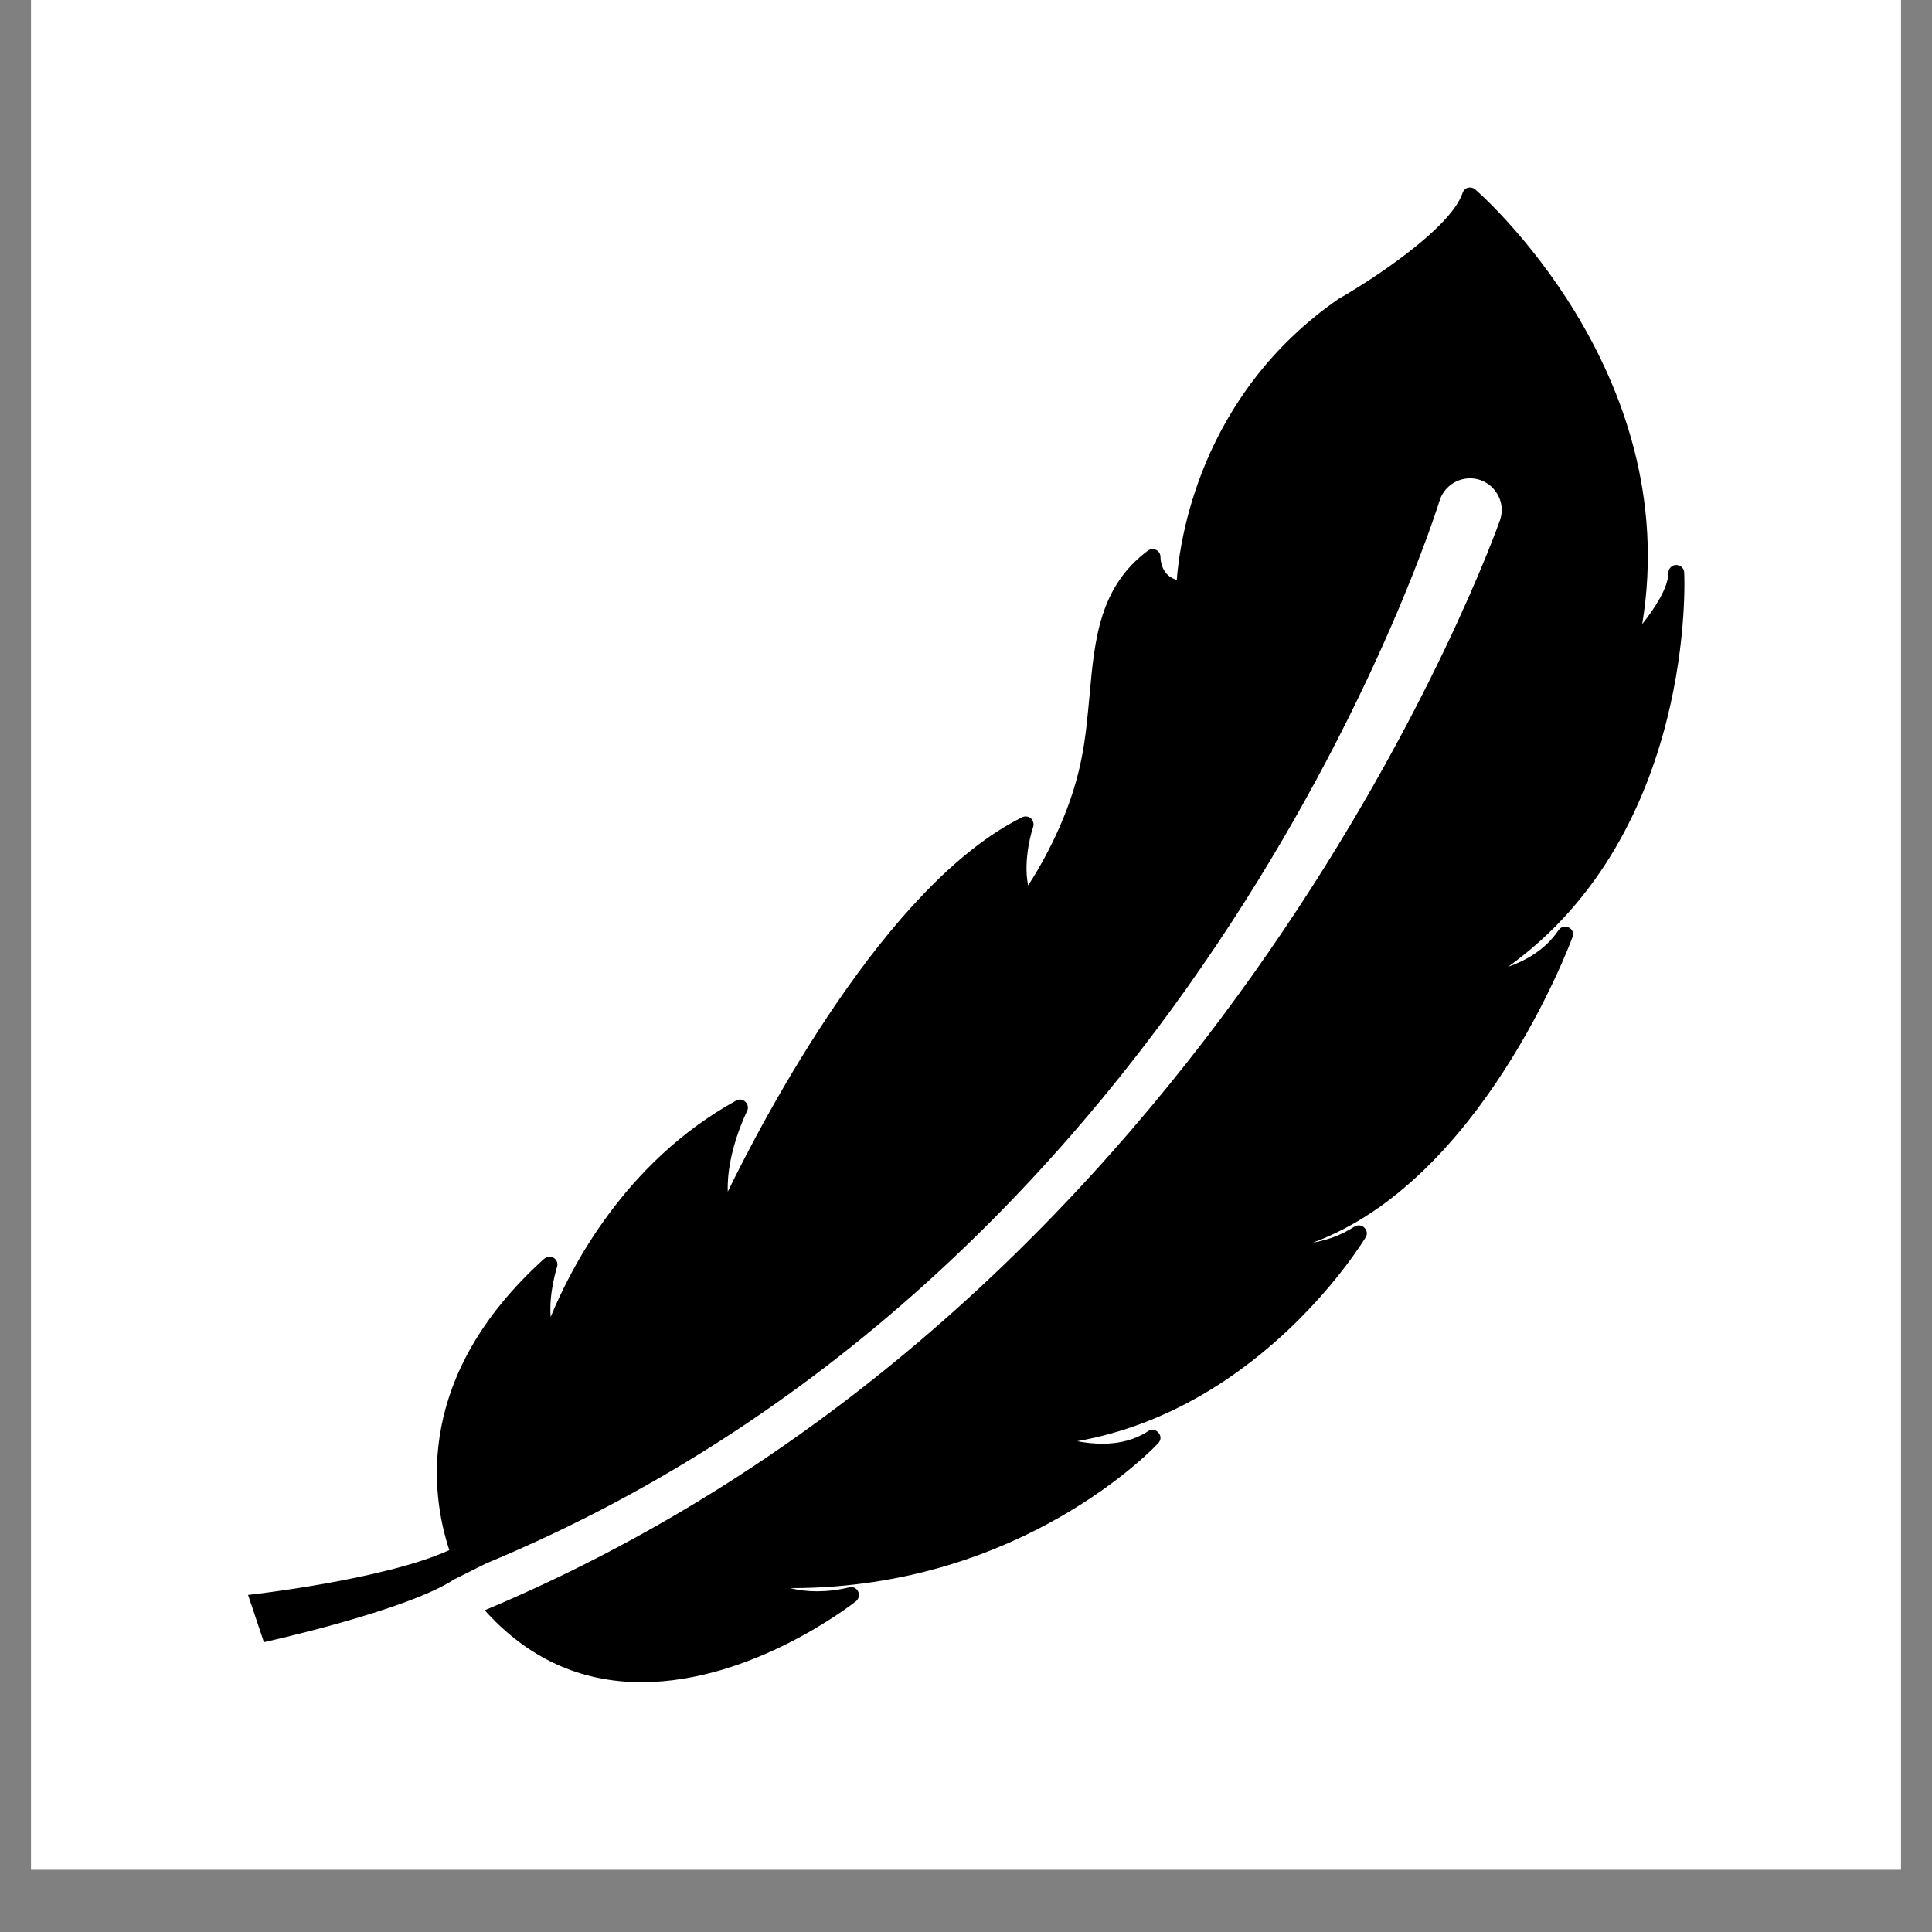
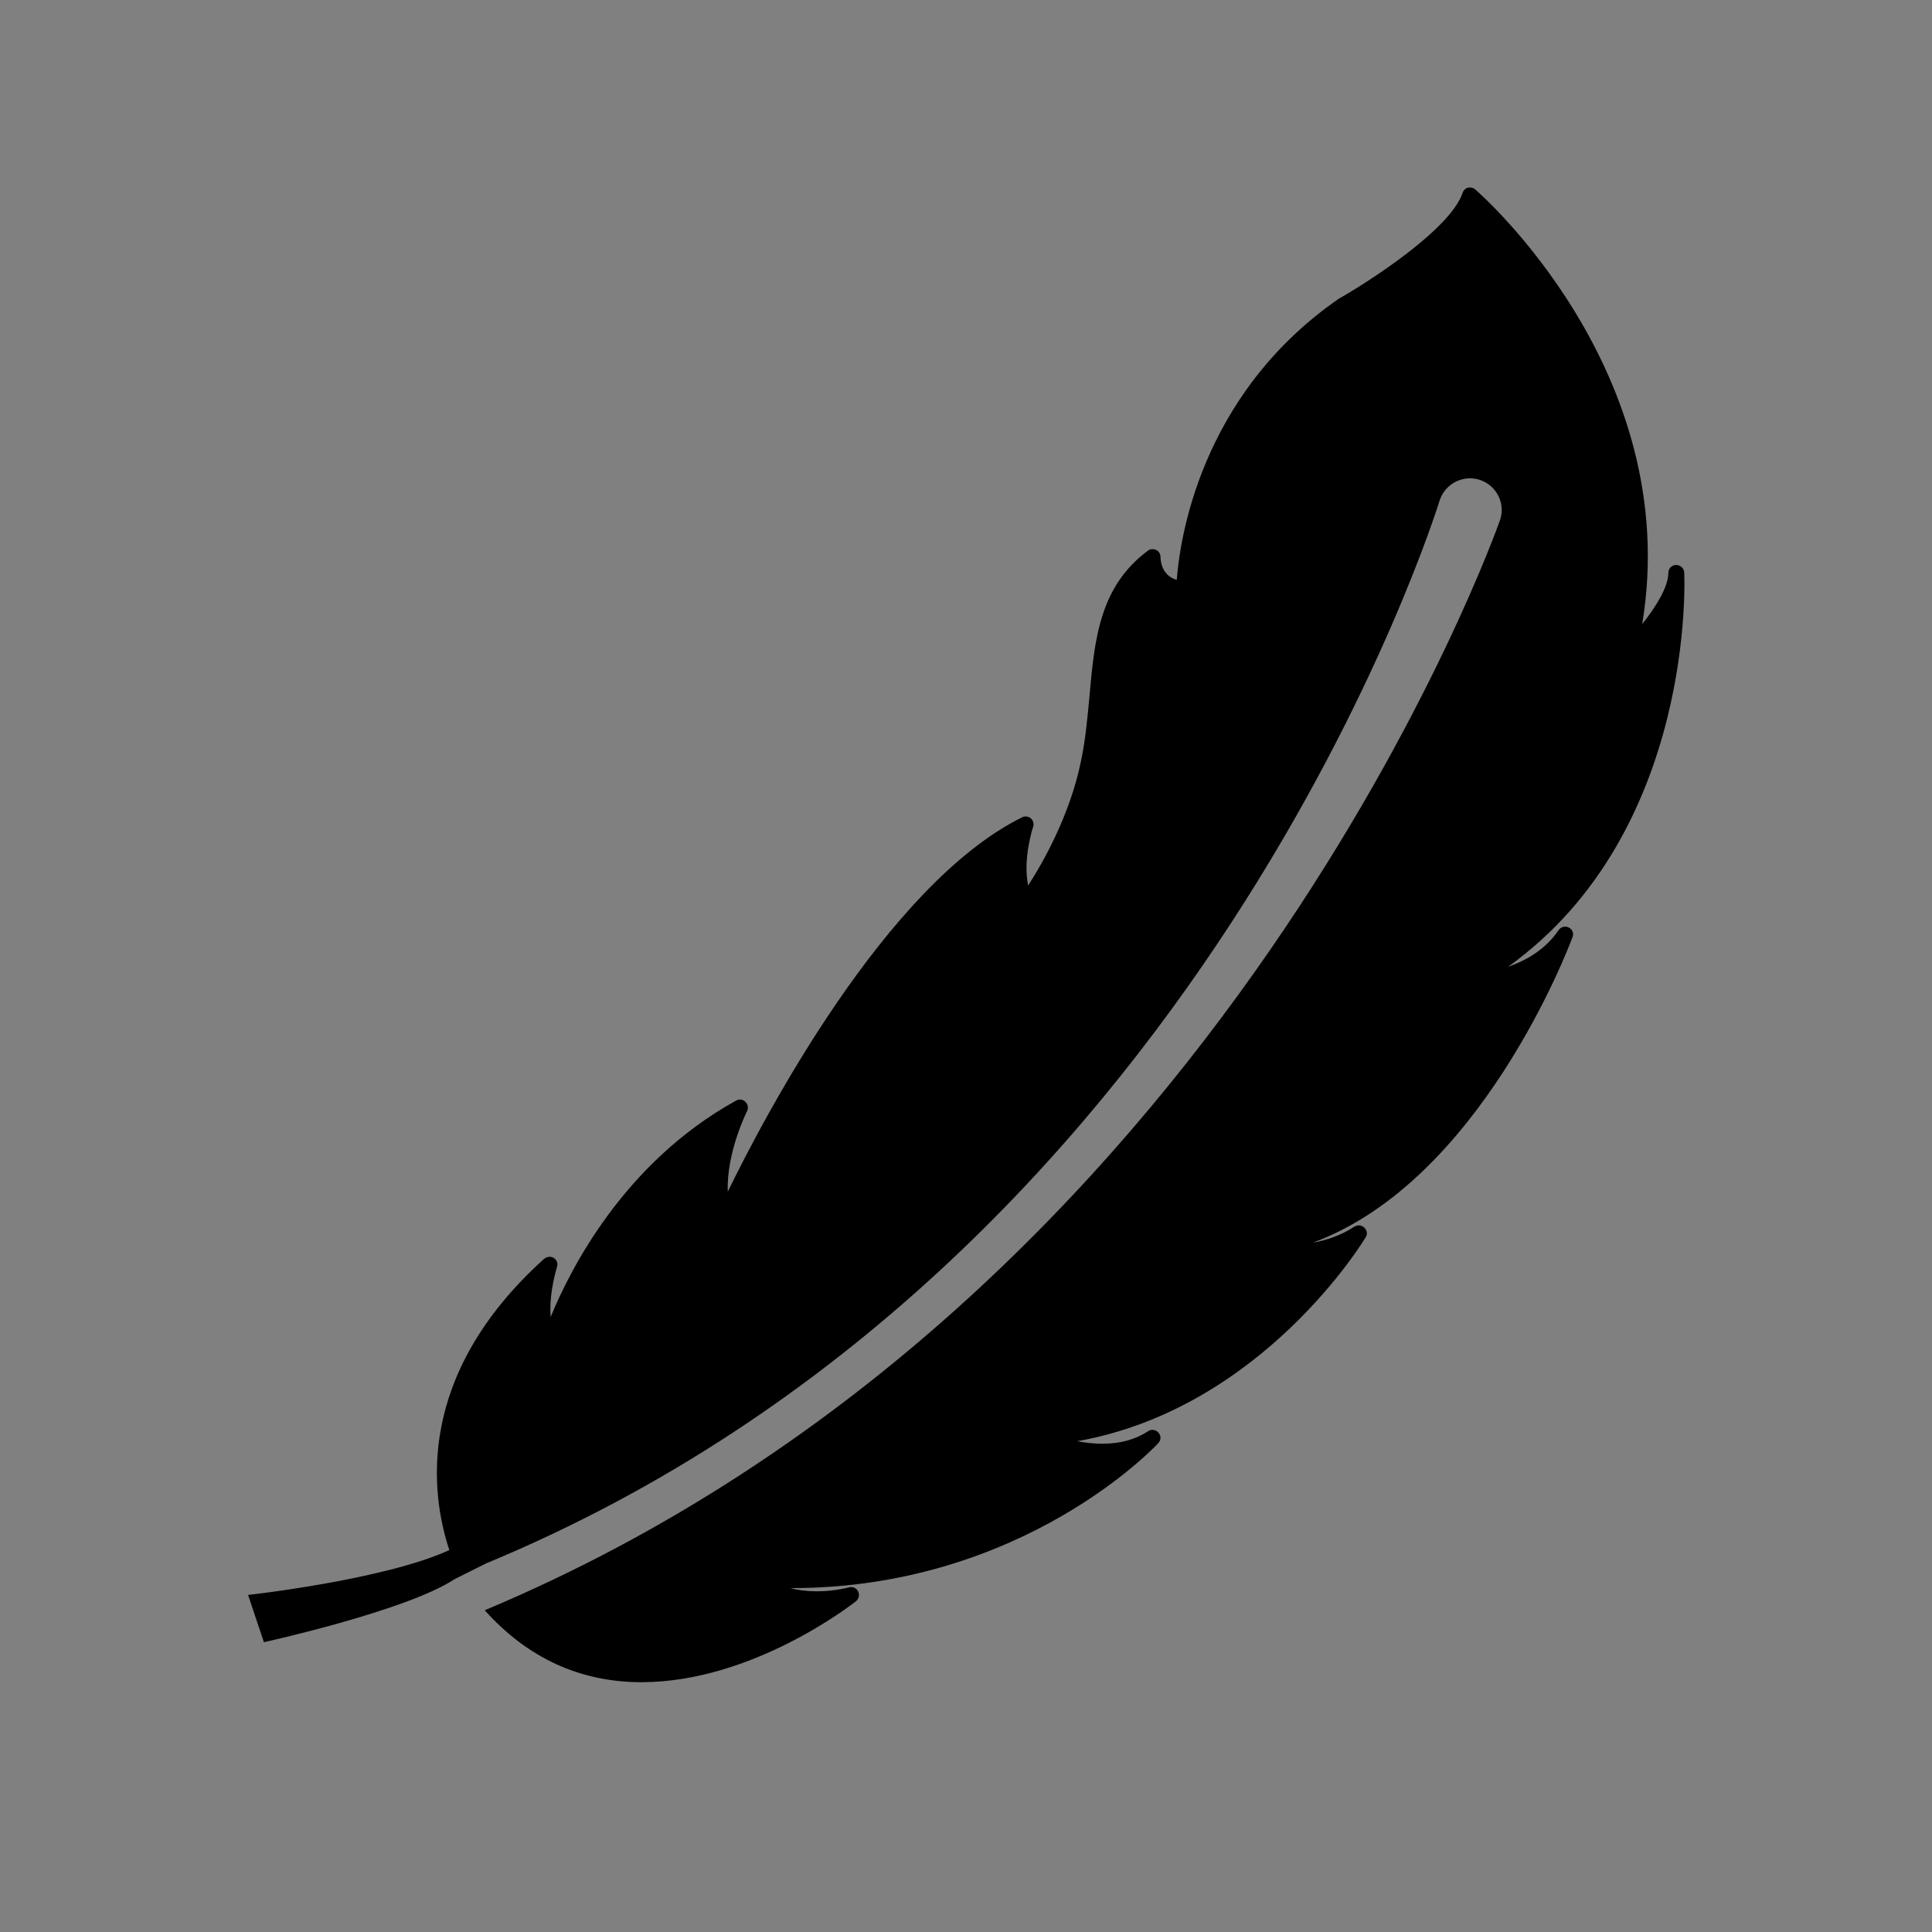
<svg xmlns="http://www.w3.org/2000/svg" width="40" zoomAndPan="magnify" viewBox="0 0 30 30" height="40" preserveAspectRatio="xMidYMid meet" version="1.0">
  <rect x="0" y="0" width="30" height="30" fill="#808080" stroke="none" />
  <defs>
    <clipPath id="111c291001">
-       <path d="M 0.484 0 L 29.516 0 L 29.516 29.031 L 0.484 29.031 Z M 0.484 0 " clip-rule="nonzero" />
-     </clipPath>
+       </clipPath>
    <clipPath id="52ccb89ea7">
      <path d="M 3.852 2.902 L 26.352 2.902 L 26.352 26.129 L 3.852 26.129 Z M 3.852 2.902 " clip-rule="nonzero" />
    </clipPath>
  </defs>
  <g clip-path="url(#111c291001)">
    <path fill="#ffffff" d="M 0.484 0 L 29.516 0 L 29.516 29.031 L 0.484 29.031 Z M 0.484 0 " fill-opacity="1" fill-rule="nonzero" />
-     <path fill="#ffffff" d="M 0.484 0 L 29.516 0 L 29.516 29.031 L 0.484 29.031 Z M 0.484 0 " fill-opacity="1" fill-rule="nonzero" />
  </g>
  <g clip-path="url(#52ccb89ea7)">
    <path fill="#000000" d="M 24.359 14.402 C 24.305 14.375 24.238 14.391 24.203 14.441 C 23.996 14.75 23.688 14.918 23.418 15.012 C 26.34 12.914 26.156 8.93 26.152 8.887 C 26.148 8.82 26.09 8.773 26.027 8.773 C 25.961 8.773 25.906 8.828 25.906 8.895 C 25.906 9.121 25.699 9.441 25.5 9.691 C 26.152 5.754 22.941 2.969 22.906 2.941 C 22.875 2.914 22.832 2.906 22.793 2.914 C 22.754 2.926 22.723 2.957 22.711 2.996 C 22.52 3.559 21.262 4.371 20.785 4.641 C 18.613 6.148 18.316 8.426 18.273 9.004 C 18.039 8.941 18.02 8.703 18.02 8.648 C 18.02 8.602 17.996 8.562 17.953 8.539 C 17.91 8.52 17.859 8.523 17.824 8.551 C 17.07 9.113 16.996 9.934 16.918 10.805 C 16.887 11.129 16.859 11.465 16.789 11.801 C 16.617 12.664 16.184 13.41 15.965 13.75 C 15.879 13.336 16.039 12.844 16.043 12.84 C 16.059 12.793 16.043 12.742 16.008 12.707 C 15.969 12.676 15.914 12.668 15.871 12.691 C 13.758 13.738 11.863 17.348 11.301 18.504 C 11.277 17.898 11.598 17.258 11.602 17.25 C 11.625 17.203 11.613 17.145 11.574 17.109 C 11.535 17.07 11.477 17.062 11.43 17.09 C 9.695 18.047 8.855 19.707 8.551 20.449 C 8.52 20.074 8.648 19.684 8.648 19.676 C 8.668 19.625 8.648 19.566 8.602 19.535 C 8.555 19.504 8.492 19.512 8.449 19.547 C 6.441 21.359 6.688 23.195 6.977 24.07 C 5.957 24.535 3.852 24.766 3.852 24.766 L 4.098 25.5 C 4.098 25.5 6.316 25.012 7.055 24.523 L 7.547 24.277 C 18.695 19.652 22.32 7.879 22.359 7.758 C 22.449 7.504 22.727 7.367 22.984 7.453 C 23.242 7.543 23.379 7.82 23.293 8.074 C 23.25 8.195 19.023 20.18 7.527 25.004 C 8.188 25.742 9.004 26.121 9.961 26.121 C 11.684 26.121 13.227 24.914 13.293 24.863 C 13.336 24.824 13.352 24.766 13.324 24.711 C 13.301 24.66 13.242 24.633 13.188 24.648 C 12.84 24.734 12.504 24.723 12.273 24.66 L 12.289 24.66 C 15.898 24.66 17.969 22.43 17.988 22.406 C 18.031 22.359 18.031 22.293 17.988 22.246 C 17.949 22.199 17.879 22.188 17.828 22.223 C 17.633 22.352 17.395 22.418 17.121 22.418 C 16.98 22.418 16.848 22.402 16.727 22.379 C 19.613 21.867 21.191 19.238 21.207 19.211 C 21.238 19.164 21.227 19.102 21.184 19.062 C 21.145 19.023 21.082 19.016 21.031 19.047 C 20.824 19.184 20.598 19.258 20.383 19.297 C 22.98 18.344 24.355 14.723 24.418 14.551 C 24.441 14.492 24.418 14.43 24.359 14.402 Z M 24.359 14.402 " fill-opacity="1" fill-rule="nonzero" />
  </g>
</svg>